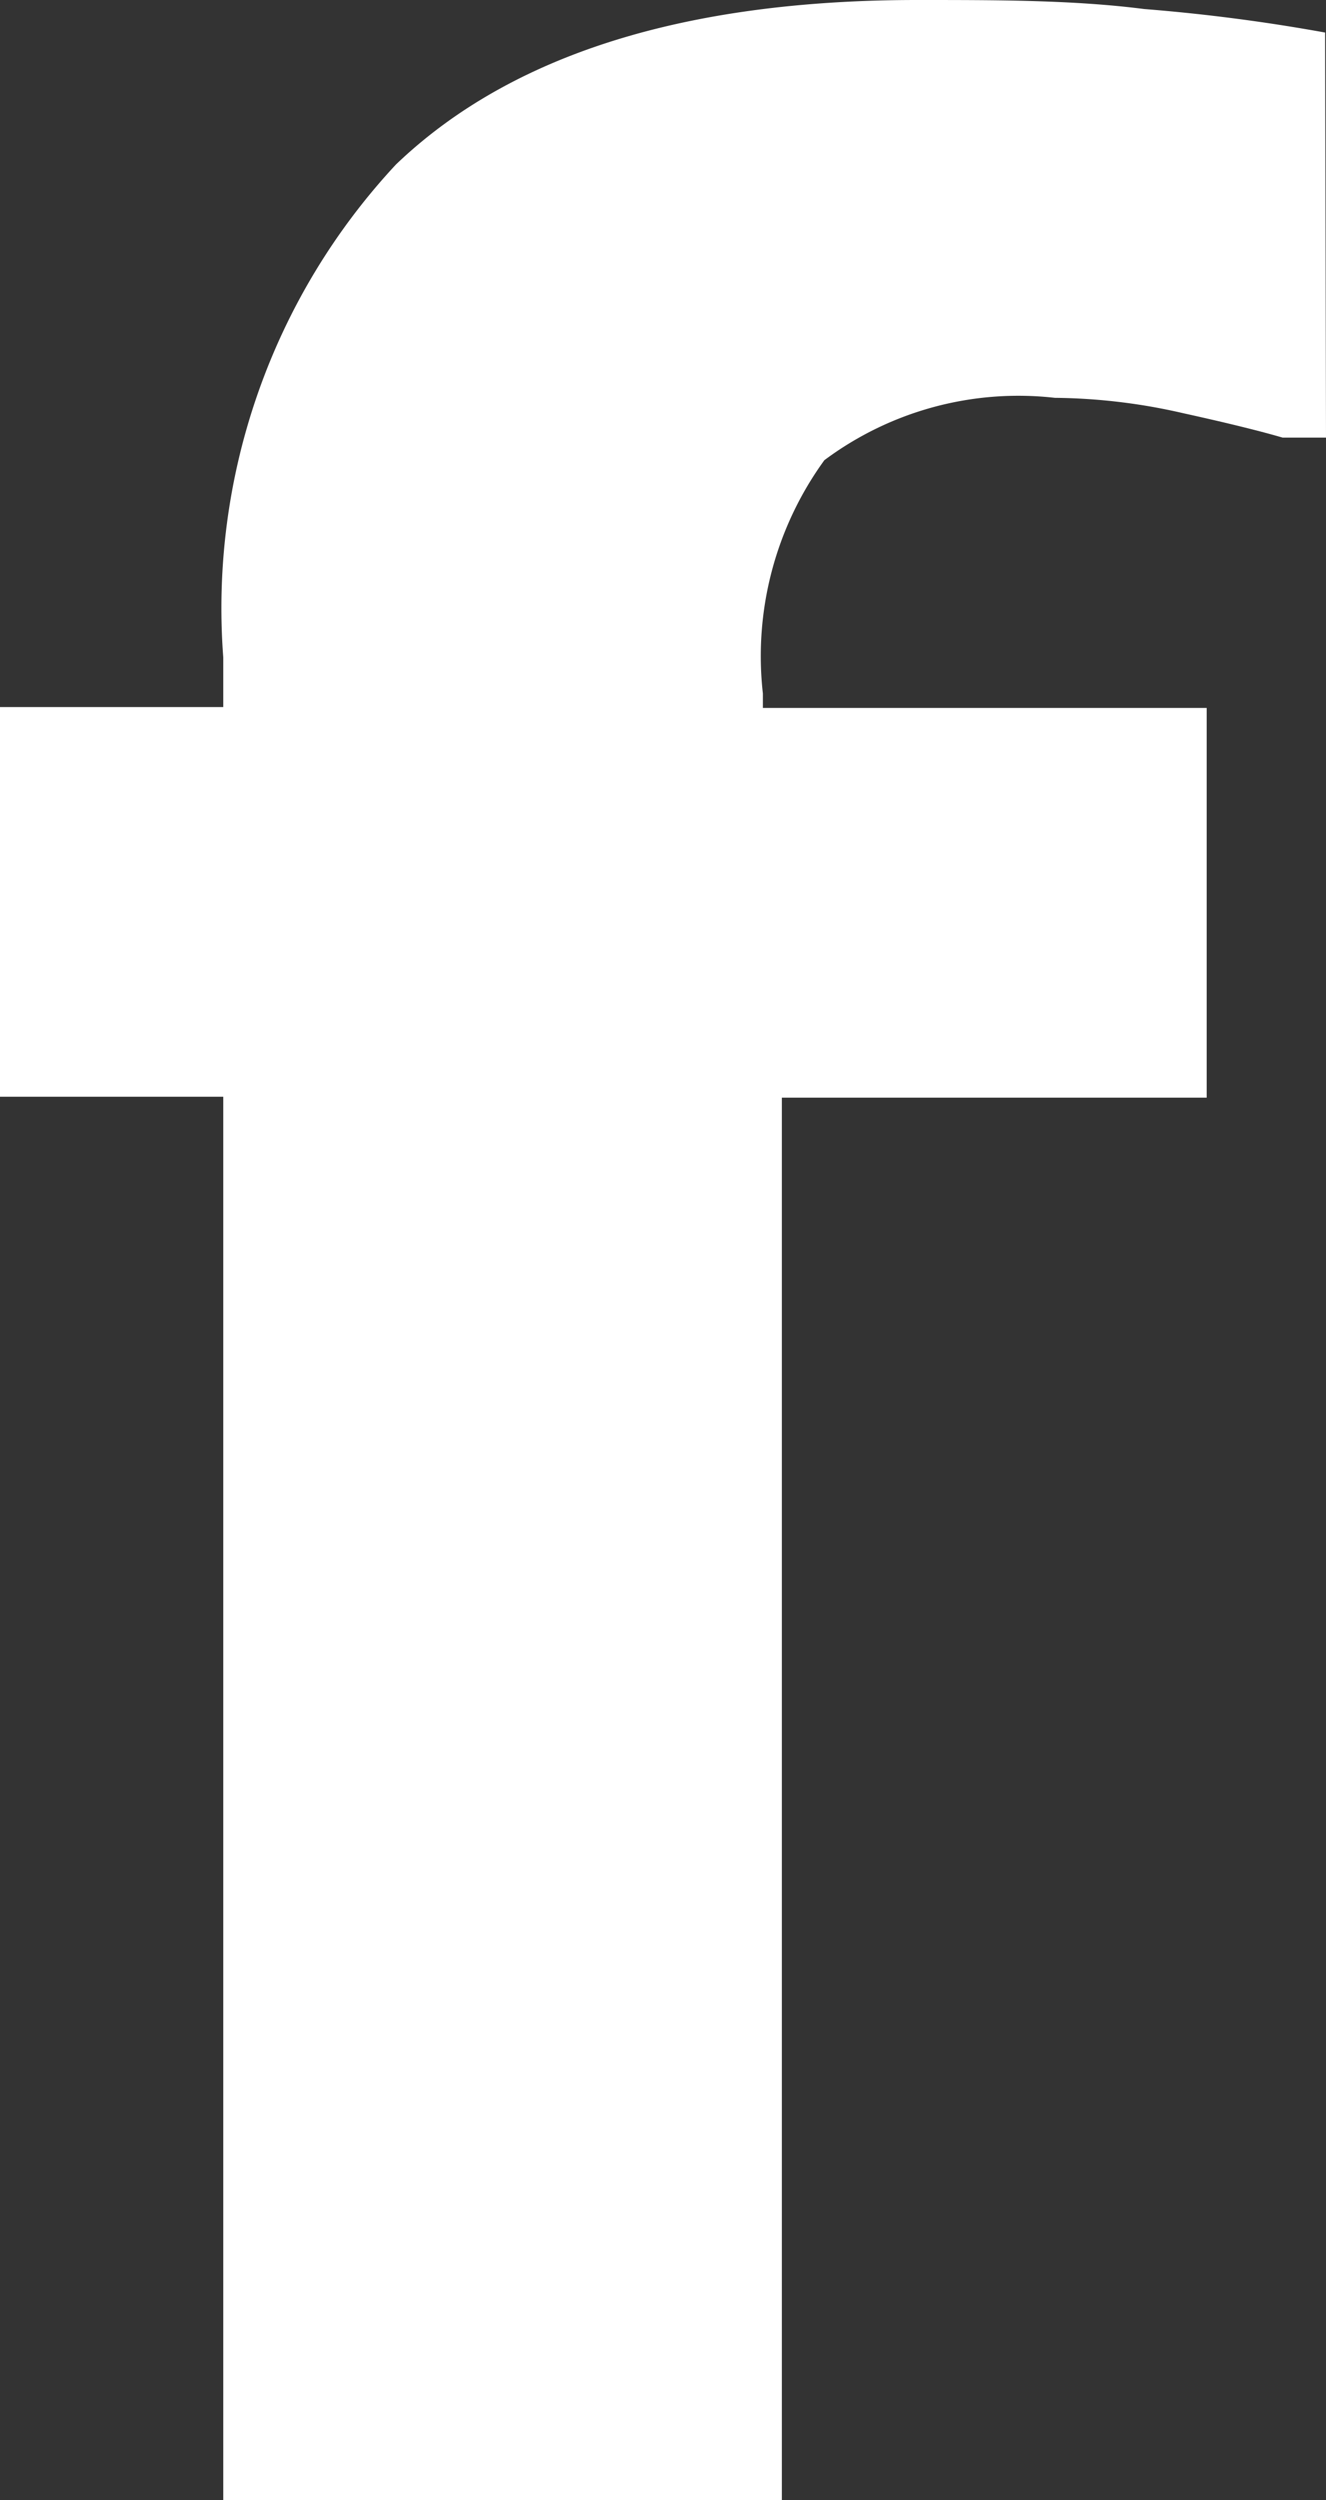
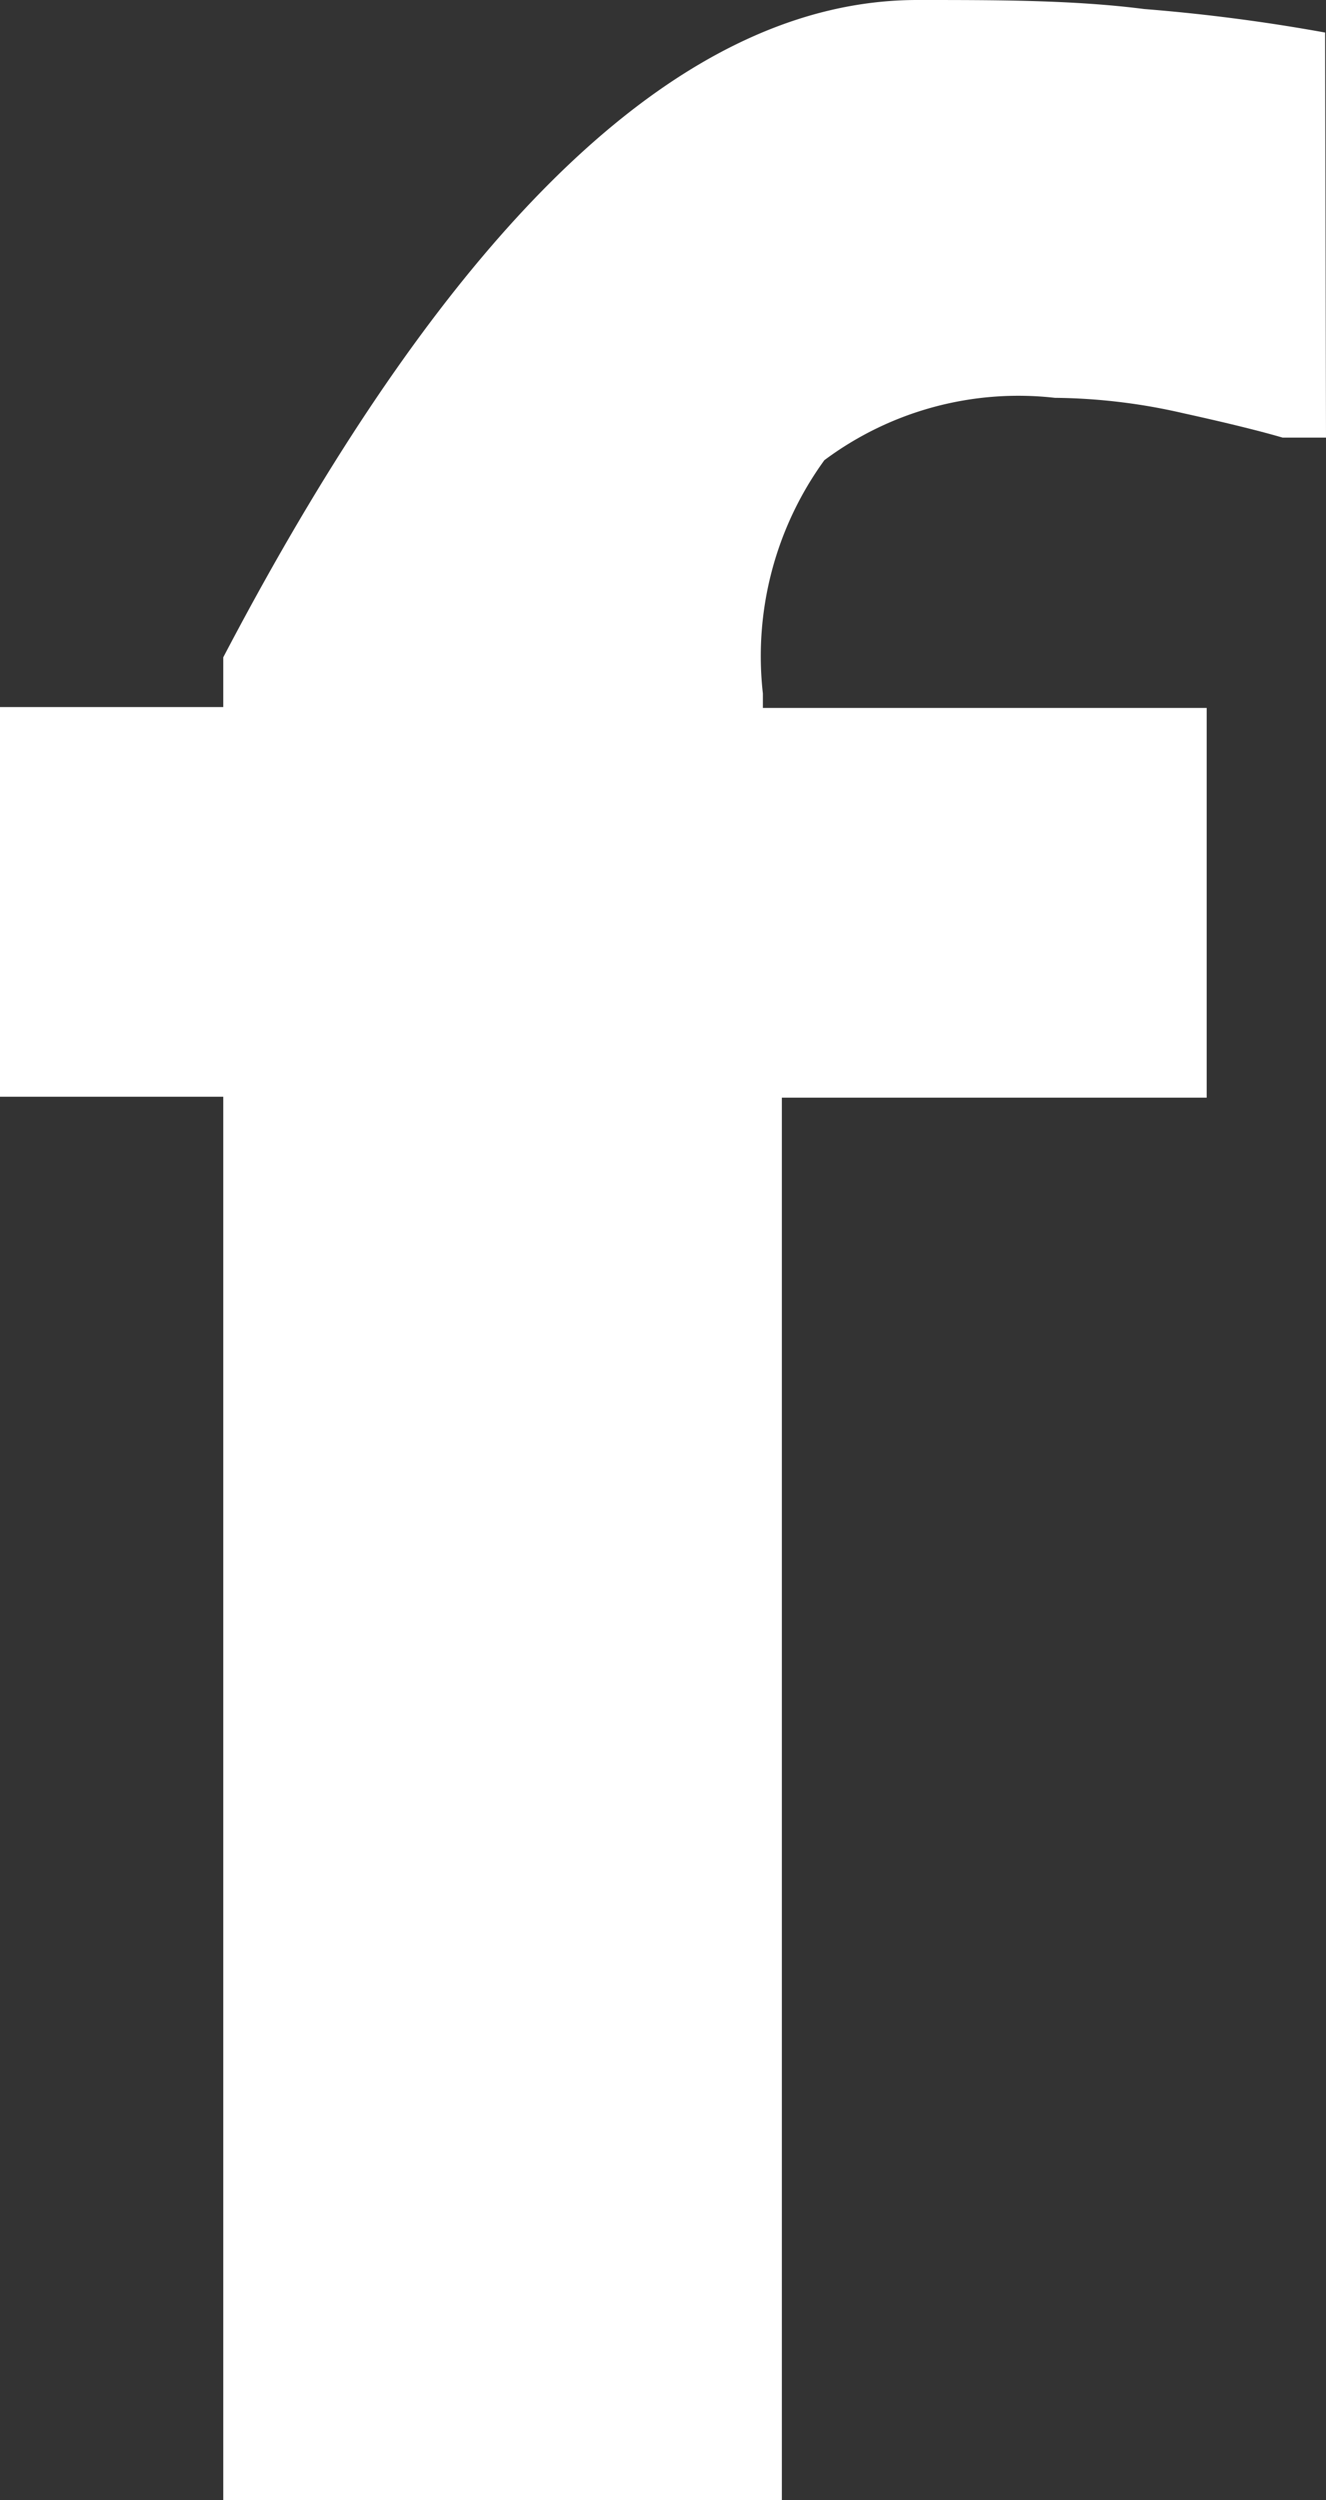
<svg xmlns="http://www.w3.org/2000/svg" width="14.67" height="27.65" viewBox="0 0 14.67 27.65">
  <rect x="0" y="0" width="14.67" height="27.65" fill="#333333" stroke="none" />
  <defs>
    <style> .cls-1 { fill: #fff; } </style>
  </defs>
  <title>Asset 7</title>
  <g id="Layer_2" data-name="Layer 2">
    <g id="Layer_1-2" data-name="Layer 1">
-       <path class="cls-1" d="M14.67,4.84h-.48c-.24-.07-.6-.16-1.1-.27a6.54,6.54,0,0,0-1.42-.17,3.59,3.59,0,0,0-2.55.69,3.69,3.69,0,0,0-.68,2.58v.16h4.91v4.31H8.65V27.65H2.47V12.13H0V7.82H2.47V7.27A7.2,7.2,0,0,1,4.38,1.82Q6.28,0,10.15,0c.89,0,1.73,0,2.51.1a20.15,20.15,0,0,1,2,.26Z" />
+       <path class="cls-1" d="M14.67,4.84h-.48c-.24-.07-.6-.16-1.1-.27a6.54,6.54,0,0,0-1.42-.17,3.59,3.59,0,0,0-2.55.69,3.69,3.69,0,0,0-.68,2.58v.16h4.91v4.31H8.65V27.65H2.47V12.13H0V7.82H2.47V7.27Q6.28,0,10.15,0c.89,0,1.73,0,2.51.1a20.15,20.15,0,0,1,2,.26Z" />
    </g>
  </g>
</svg>